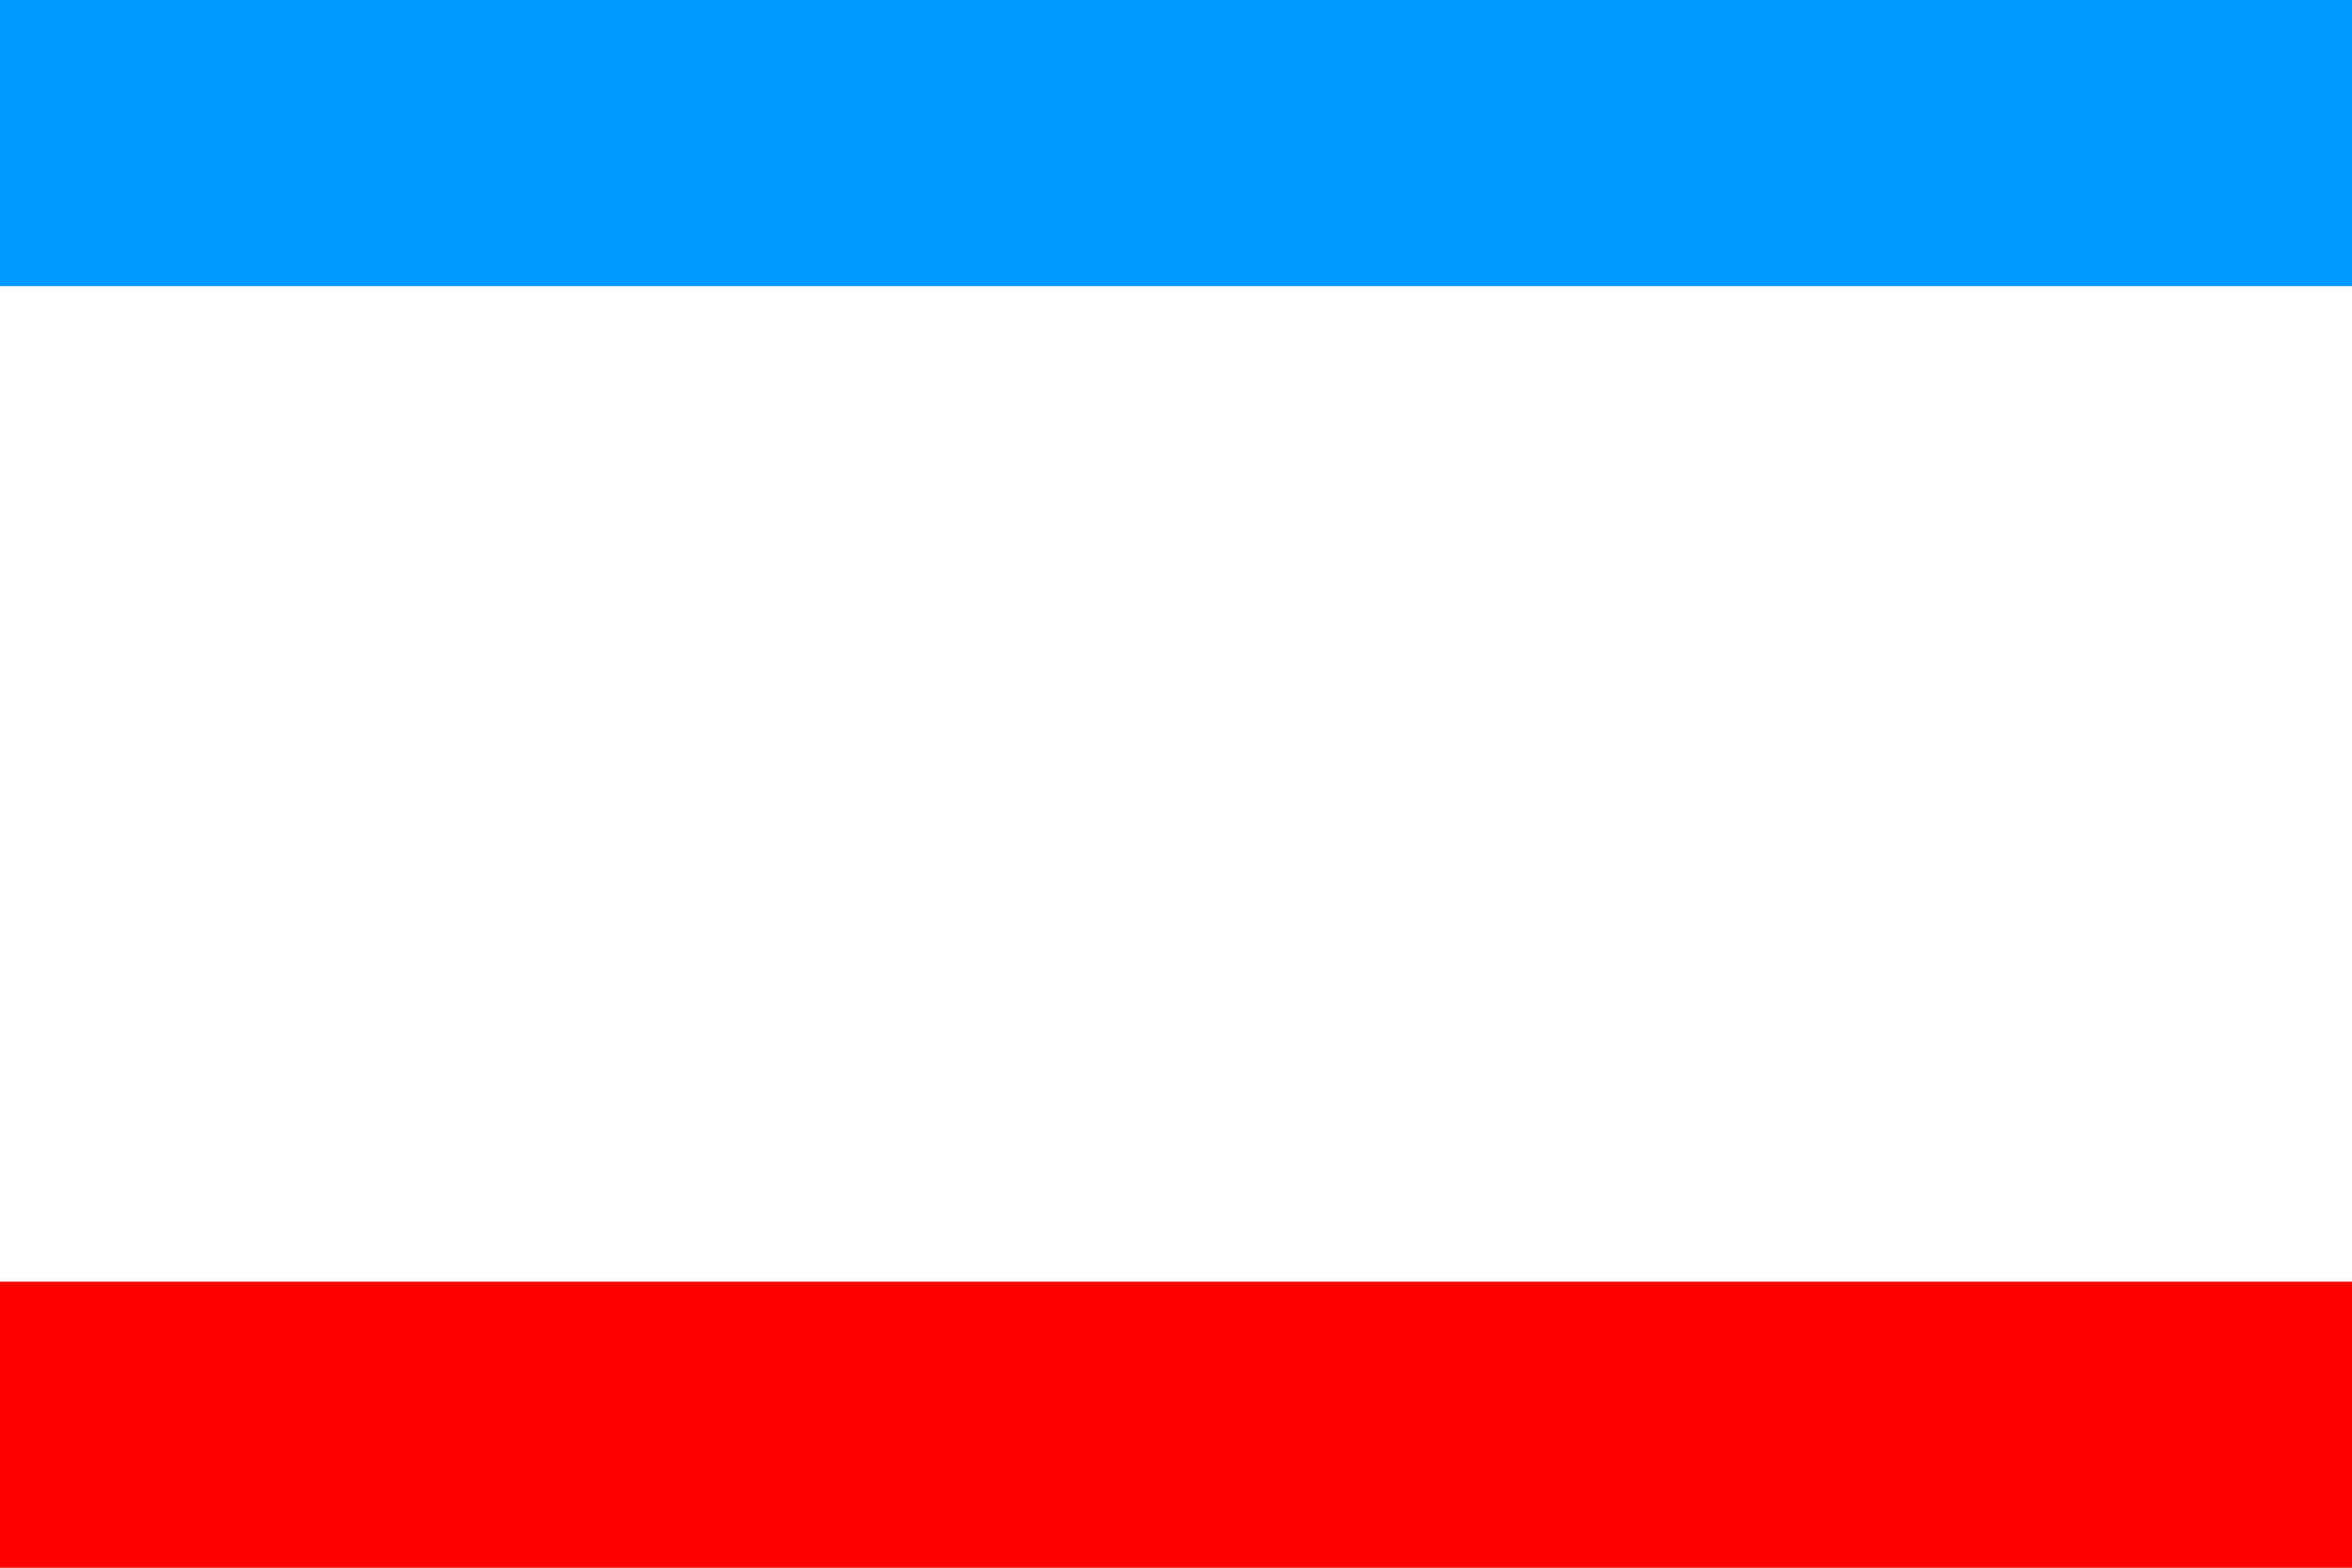
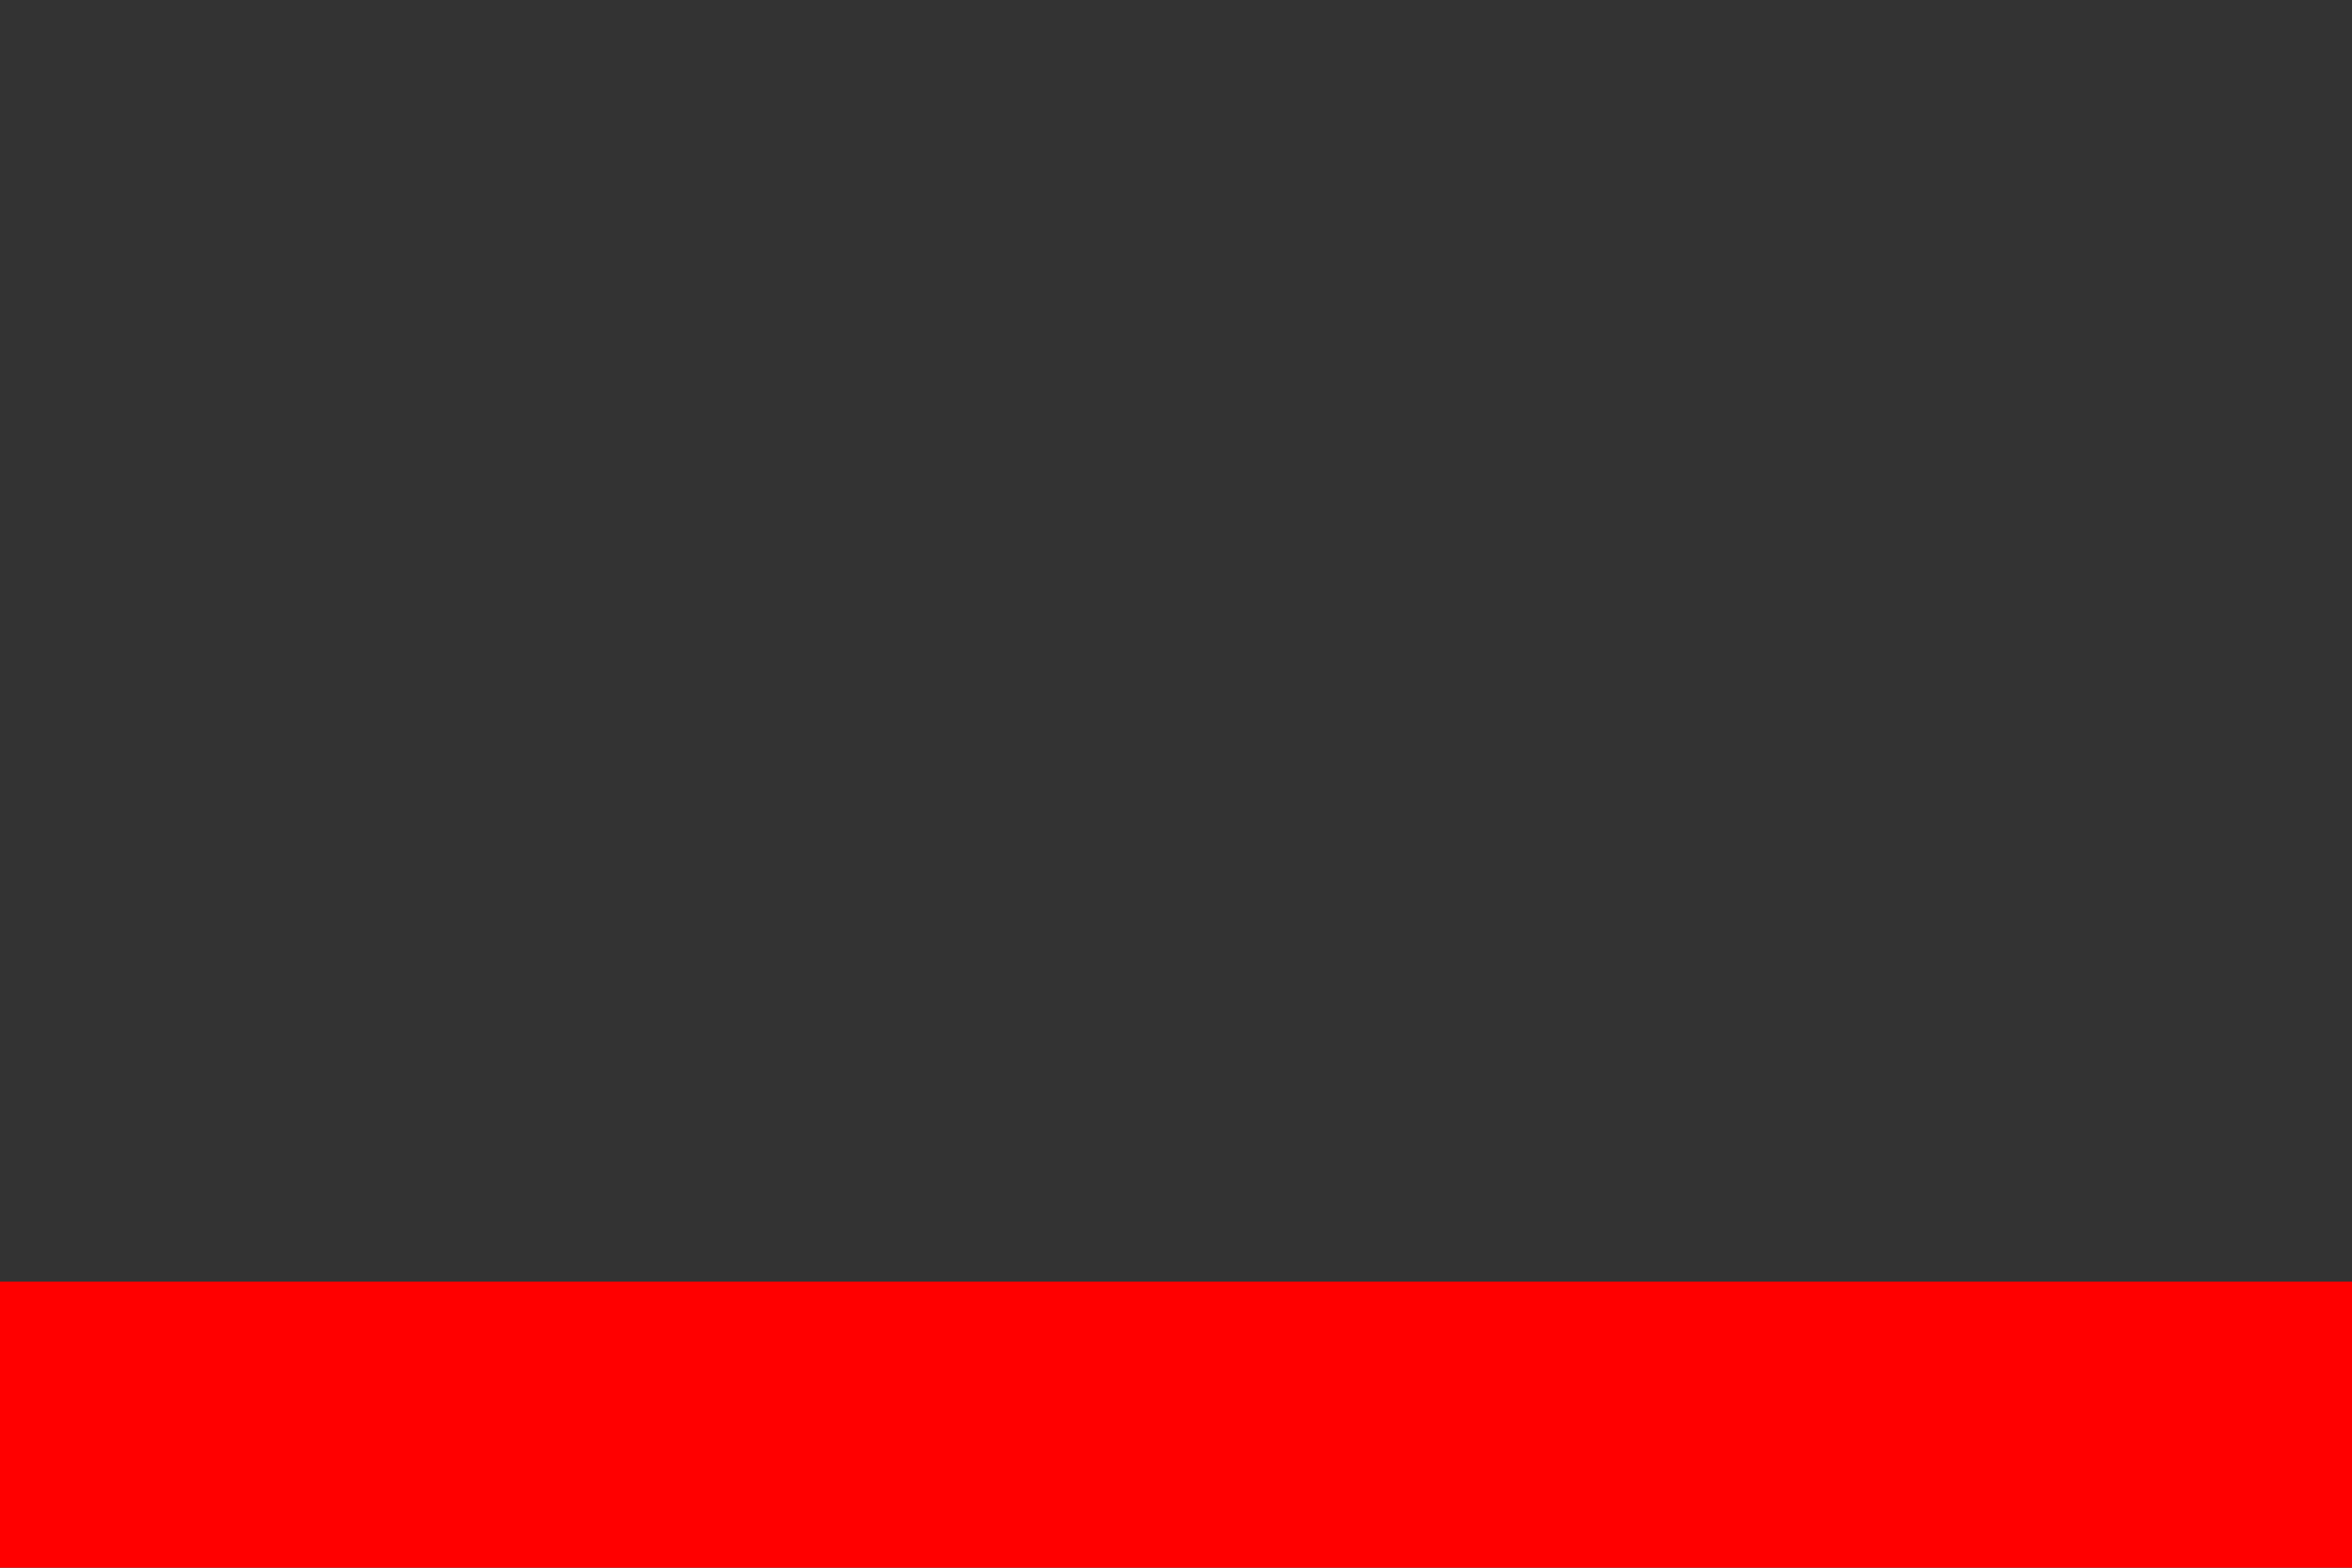
<svg xmlns="http://www.w3.org/2000/svg" viewBox="0 0 600 400">
  <rect x="0" y="0" width="600" height="400" fill="#333333" stroke="none" />
-   <rect width="600" height="100" fill="#0099FF" />
-   <rect width="600" height="400" y="73" fill="#FFFFFF" />
  <rect width="600" height="100" y="327" fill="#FF0000" />
</svg>